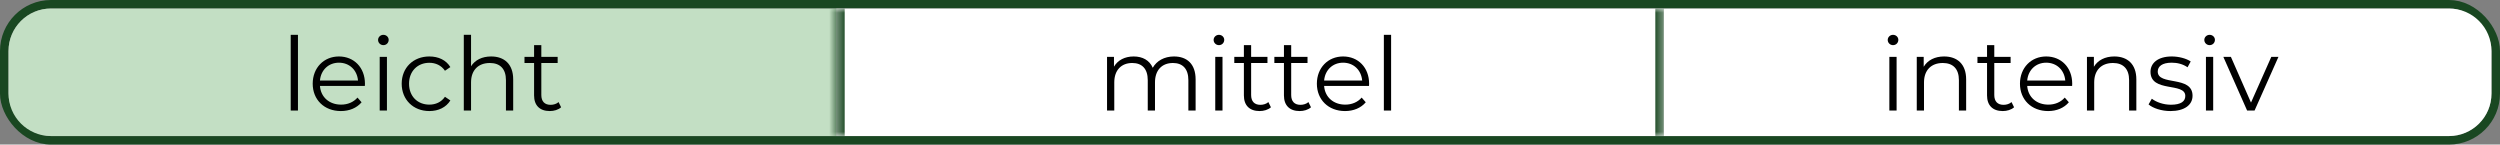
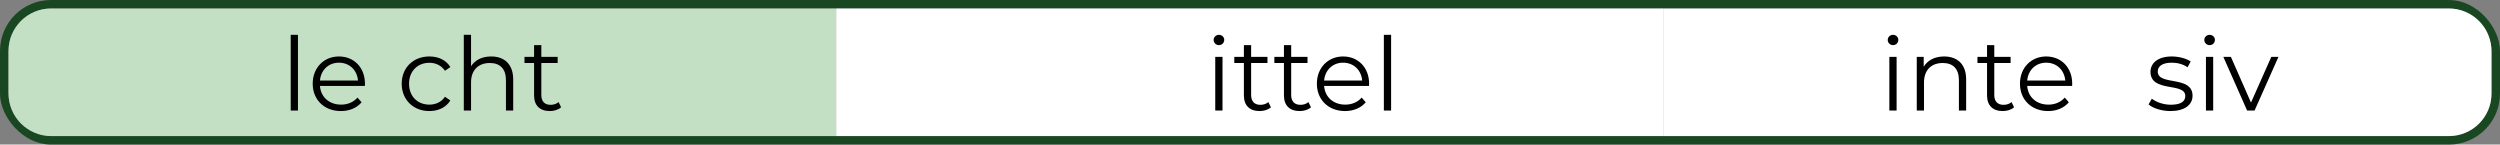
<svg xmlns="http://www.w3.org/2000/svg" width="294" height="17" viewBox="0 0 294 17" fill="none">
  <rect x="0" y="0" width="294" height="17" fill="#808080" stroke="none" />
  <rect x="0.5" y="0.5" width="293" height="16" rx="5.5" stroke="#194721" />
  <path d="M1 6C1 3.239 3.239 1 6 1H98.333V16H6C3.239 16 1 13.761 1 11V6Z" fill="#C3DFC4" />
  <mask id="path-3-inside-1_775_16" fill="white">
    <path d="M98.334 1H195.667V16H98.334V1Z" />
  </mask>
  <path d="M98.334 1H195.667V16H98.334V1Z" fill="white" />
-   <path d="M194.667 1V16H196.667V1H194.667ZM99.334 16V1H97.334V16H99.334Z" fill="#194721" mask="url(#path-3-inside-1_775_16)" />
  <path d="M195.666 1H287.999C290.761 1 292.999 3.239 292.999 6V11C292.999 13.761 290.761 16 287.999 16H195.666V1Z" fill="white" />
  <path d="M34.188 13V4.096H35.039V13H34.188Z" fill="black" />
  <path d="M42.918 9.844C42.918 9.916 42.906 10.012 42.906 10.108H37.626C37.722 11.428 38.73 12.304 40.11 12.304C40.878 12.304 41.562 12.028 42.042 11.476L42.522 12.028C41.958 12.7 41.082 13.06 40.086 13.06C38.118 13.06 36.774 11.716 36.774 9.844C36.774 7.972 38.082 6.64 39.858 6.64C41.634 6.64 42.918 7.948 42.918 9.844ZM39.858 7.372C38.634 7.372 37.734 8.236 37.626 9.472H42.102C41.994 8.236 41.094 7.372 39.858 7.372Z" fill="black" />
-   <path d="M45.084 5.308C44.736 5.308 44.46 5.032 44.46 4.696C44.46 4.372 44.736 4.096 45.084 4.096C45.432 4.096 45.708 4.36 45.708 4.684C45.708 5.032 45.444 5.308 45.084 5.308ZM44.652 13V6.688H45.504V13H44.652Z" fill="black" />
  <path d="M50.491 13.06C48.607 13.06 47.239 11.728 47.239 9.844C47.239 7.96 48.607 6.64 50.491 6.64C51.559 6.64 52.459 7.06 52.963 7.888L52.327 8.32C51.895 7.684 51.223 7.384 50.491 7.384C49.111 7.384 48.103 8.368 48.103 9.844C48.103 11.332 49.111 12.304 50.491 12.304C51.223 12.304 51.895 12.016 52.327 11.38L52.963 11.812C52.459 12.628 51.559 13.06 50.491 13.06Z" fill="black" />
  <path d="M57.759 6.64C59.295 6.64 60.351 7.528 60.351 9.34V13H59.499V9.424C59.499 8.092 58.803 7.408 57.603 7.408C56.247 7.408 55.395 8.248 55.395 9.688V13H54.543V4.096H55.395V7.792C55.863 7.06 56.691 6.64 57.759 6.64Z" fill="black" />
  <path d="M65.688 12.004L65.988 12.616C65.652 12.916 65.148 13.06 64.656 13.06C63.468 13.06 62.808 12.388 62.808 11.224V7.408H61.68V6.688H62.808V5.308H63.66V6.688H65.58V7.408H63.66V11.176C63.66 11.92 64.044 12.328 64.752 12.328C65.1 12.328 65.448 12.22 65.688 12.004Z" fill="black" />
-   <path d="M138.06 6.64C139.596 6.64 140.604 7.528 140.604 9.34V13H139.752V9.424C139.752 8.092 139.08 7.408 137.94 7.408C136.644 7.408 135.827 8.248 135.827 9.688V13H134.976V9.424C134.976 8.092 134.304 7.408 133.152 7.408C131.868 7.408 131.039 8.248 131.039 9.688V13H130.188V6.688H131.004V7.84C131.448 7.084 132.263 6.64 133.319 6.64C134.364 6.64 135.18 7.084 135.564 7.972C136.02 7.156 136.92 6.64 138.06 6.64Z" fill="black" />
  <path d="M143.346 5.308C142.998 5.308 142.722 5.032 142.722 4.696C142.722 4.372 142.998 4.096 143.346 4.096C143.694 4.096 143.97 4.36 143.97 4.684C143.97 5.032 143.706 5.308 143.346 5.308ZM142.914 13V6.688H143.766V13H142.914Z" fill="black" />
  <path d="M149.161 12.004L149.461 12.616C149.125 12.916 148.621 13.06 148.129 13.06C146.941 13.06 146.281 12.388 146.281 11.224V7.408H145.153V6.688H146.281V5.308H147.133V6.688H149.053V7.408H147.133V11.176C147.133 11.92 147.517 12.328 148.225 12.328C148.573 12.328 148.921 12.22 149.161 12.004Z" fill="black" />
  <path d="M153.872 12.004L154.172 12.616C153.836 12.916 153.332 13.06 152.84 13.06C151.652 13.06 150.992 12.388 150.992 11.224V7.408H149.864V6.688H150.992V5.308H151.844V6.688H153.764V7.408H151.844V11.176C151.844 11.92 152.228 12.328 152.936 12.328C153.284 12.328 153.632 12.22 153.872 12.004Z" fill="black" />
  <path d="M161.008 9.844C161.008 9.916 160.996 10.012 160.996 10.108H155.716C155.812 11.428 156.82 12.304 158.2 12.304C158.968 12.304 159.652 12.028 160.132 11.476L160.612 12.028C160.048 12.7 159.172 13.06 158.176 13.06C156.208 13.06 154.864 11.716 154.864 9.844C154.864 7.972 156.172 6.64 157.948 6.64C159.724 6.64 161.008 7.948 161.008 9.844ZM157.948 7.372C156.724 7.372 155.824 8.236 155.716 9.472H160.192C160.084 8.236 159.184 7.372 157.948 7.372Z" fill="black" />
  <path d="M162.742 13V4.096H163.594V13H162.742Z" fill="black" />
  <path d="M222.62 5.308C222.272 5.308 221.996 5.032 221.996 4.696C221.996 4.372 222.272 4.096 222.62 4.096C222.968 4.096 223.244 4.36 223.244 4.684C223.244 5.032 222.98 5.308 222.62 5.308ZM222.188 13V6.688H223.04V13H222.188Z" fill="black" />
  <path d="M228.627 6.64C230.163 6.64 231.219 7.528 231.219 9.34V13H230.367V9.424C230.367 8.092 229.671 7.408 228.471 7.408C227.115 7.408 226.263 8.248 226.263 9.688V13H225.411V6.688H226.227V7.852C226.683 7.084 227.535 6.64 228.627 6.64Z" fill="black" />
  <path d="M236.556 12.004L236.856 12.616C236.52 12.916 236.016 13.06 235.524 13.06C234.336 13.06 233.676 12.388 233.676 11.224V7.408H232.548V6.688H233.676V5.308H234.528V6.688H236.448V7.408H234.528V11.176C234.528 11.92 234.912 12.328 235.62 12.328C235.968 12.328 236.316 12.22 236.556 12.004Z" fill="black" />
  <path d="M243.692 9.844C243.692 9.916 243.68 10.012 243.68 10.108H238.4C238.496 11.428 239.504 12.304 240.884 12.304C241.652 12.304 242.336 12.028 242.816 11.476L243.296 12.028C242.732 12.7 241.856 13.06 240.86 13.06C238.892 13.06 237.548 11.716 237.548 9.844C237.548 7.972 238.856 6.64 240.632 6.64C242.408 6.64 243.692 7.948 243.692 9.844ZM240.632 7.372C239.408 7.372 238.508 8.236 238.4 9.472H242.876C242.768 8.236 241.868 7.372 240.632 7.372Z" fill="black" />
-   <path d="M248.642 6.64C250.178 6.64 251.234 7.528 251.234 9.34V13H250.382V9.424C250.382 8.092 249.686 7.408 248.486 7.408C247.13 7.408 246.278 8.248 246.278 9.688V13H245.426V6.688H246.242V7.852C246.698 7.084 247.55 6.64 248.642 6.64Z" fill="black" />
  <path d="M255.239 13.06C254.195 13.06 253.187 12.724 252.671 12.28L253.055 11.608C253.559 12.004 254.411 12.316 255.299 12.316C256.499 12.316 256.991 11.908 256.991 11.284C256.991 9.64 252.899 10.936 252.899 8.44C252.899 7.408 253.787 6.64 255.395 6.64C256.211 6.64 257.099 6.868 257.627 7.228L257.255 7.912C256.703 7.528 256.043 7.372 255.395 7.372C254.255 7.372 253.751 7.816 253.751 8.416C253.751 10.12 257.843 8.836 257.843 11.26C257.843 12.352 256.883 13.06 255.239 13.06Z" fill="black" />
  <path d="M259.851 5.308C259.503 5.308 259.227 5.032 259.227 4.696C259.227 4.372 259.503 4.096 259.851 4.096C260.199 4.096 260.475 4.36 260.475 4.684C260.475 5.032 260.211 5.308 259.851 5.308ZM259.419 13V6.688H260.271V13H259.419Z" fill="black" />
  <path d="M267.105 6.688H267.945L265.137 13H264.261L261.465 6.688H262.353L264.717 12.064L267.105 6.688Z" fill="black" />
</svg>